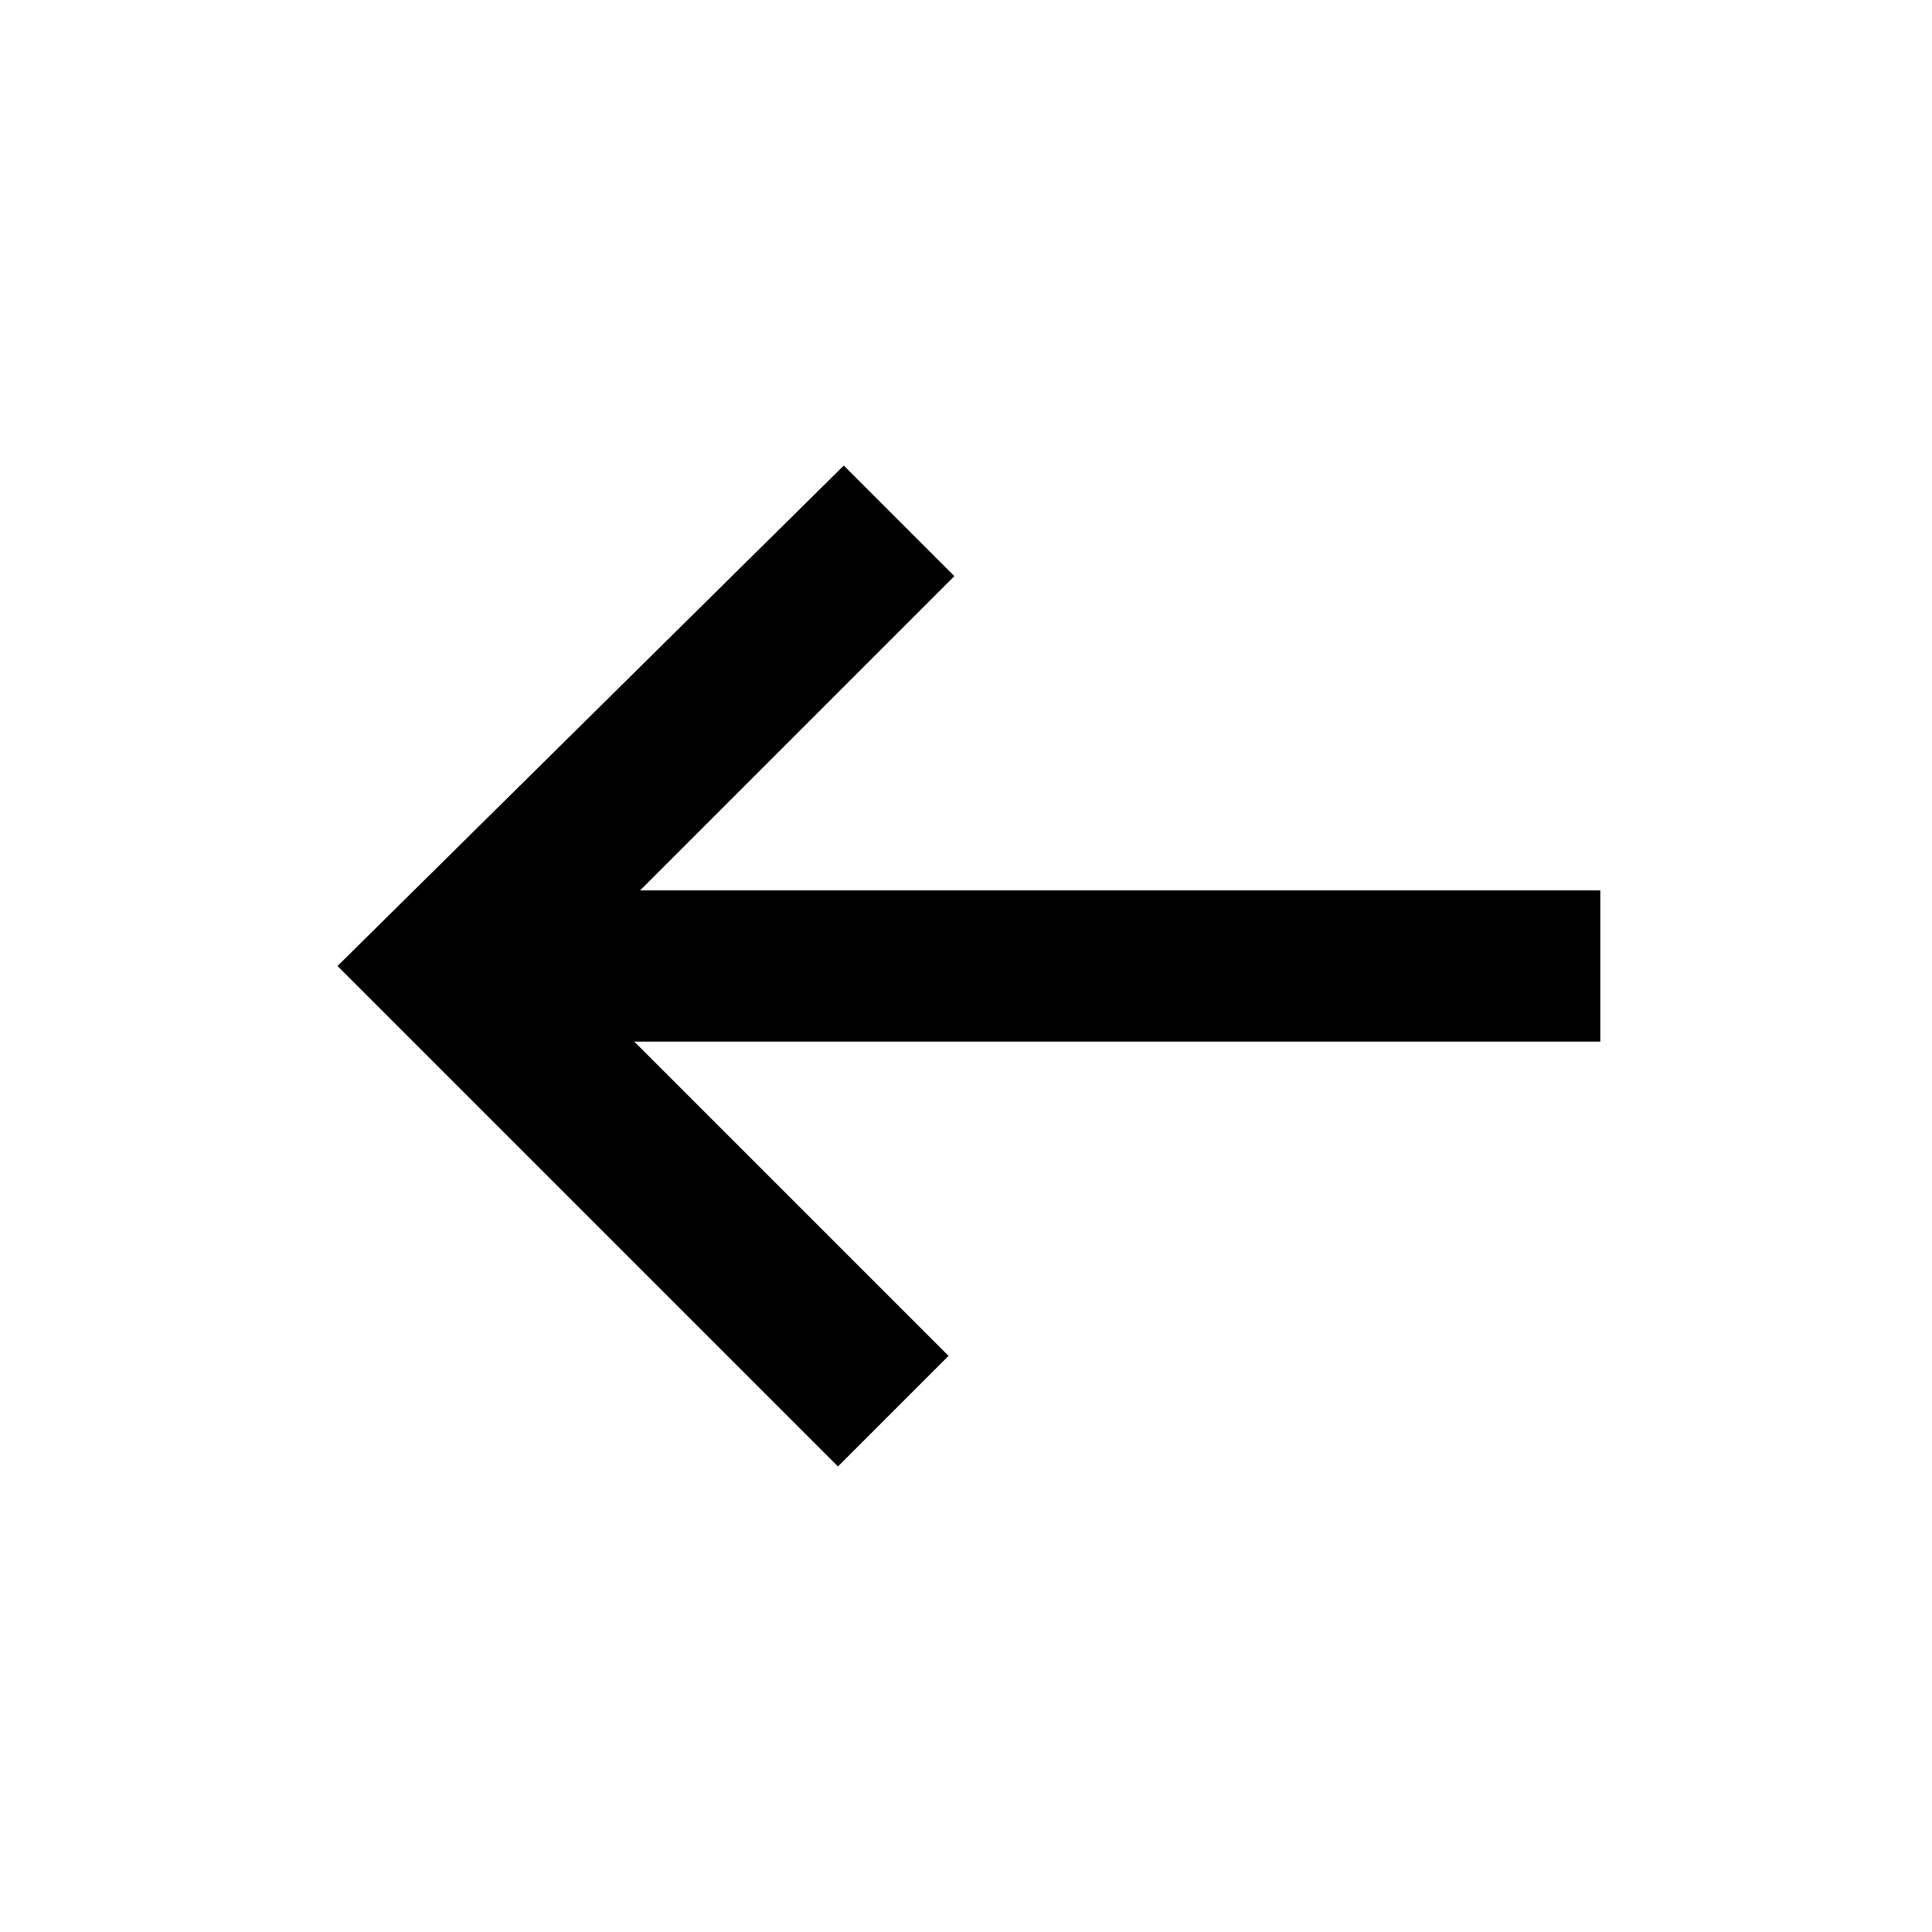
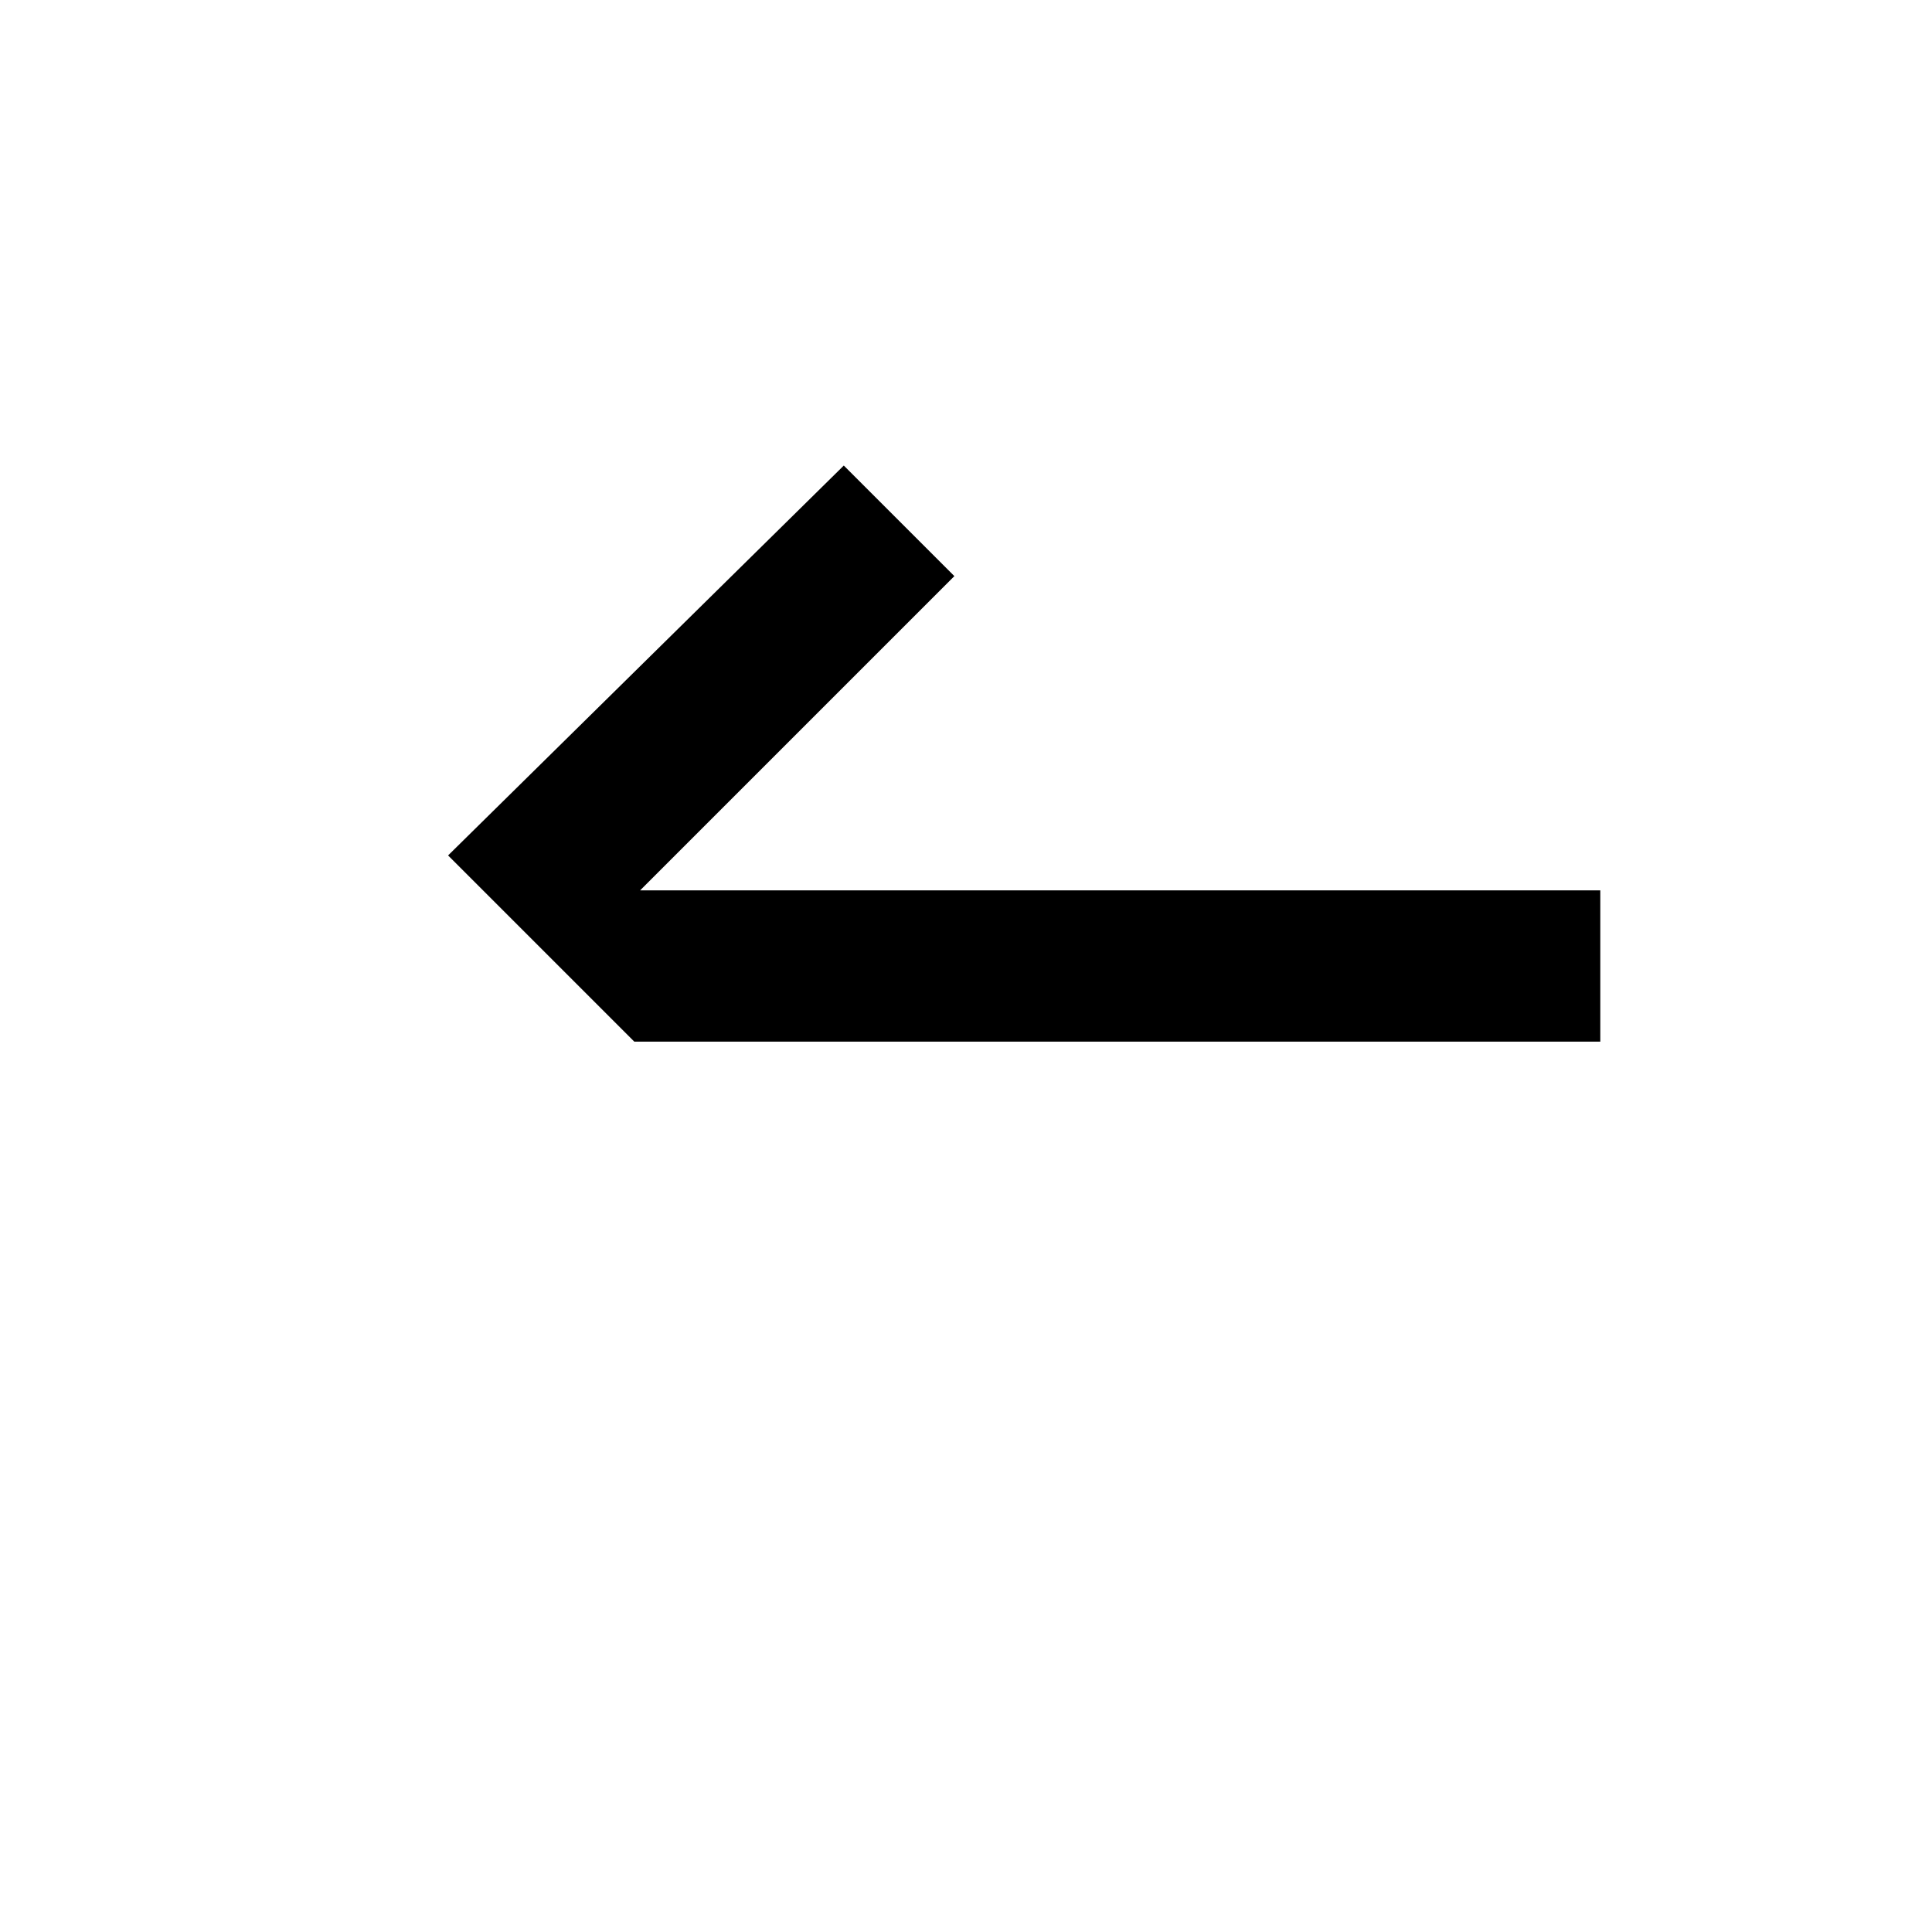
<svg xmlns="http://www.w3.org/2000/svg" id="Ebene_1" x="0px" y="0px" viewBox="0 0 33.2 33.2" style="enable-background:new 0 0 33.2 33.2;" xml:space="preserve">
  <g>
-     <path d="M27.4,17.9H10.9l5.4,5.4l-1.9,1.9l-8.6-8.6L14.5,8l1.9,1.9l-5.4,5.4h16.5V17.9z" />
+     <path d="M27.4,17.9H10.9l5.4,5.4l-8.6-8.6L14.5,8l1.9,1.9l-5.4,5.4h16.5V17.9z" />
  </g>
</svg>